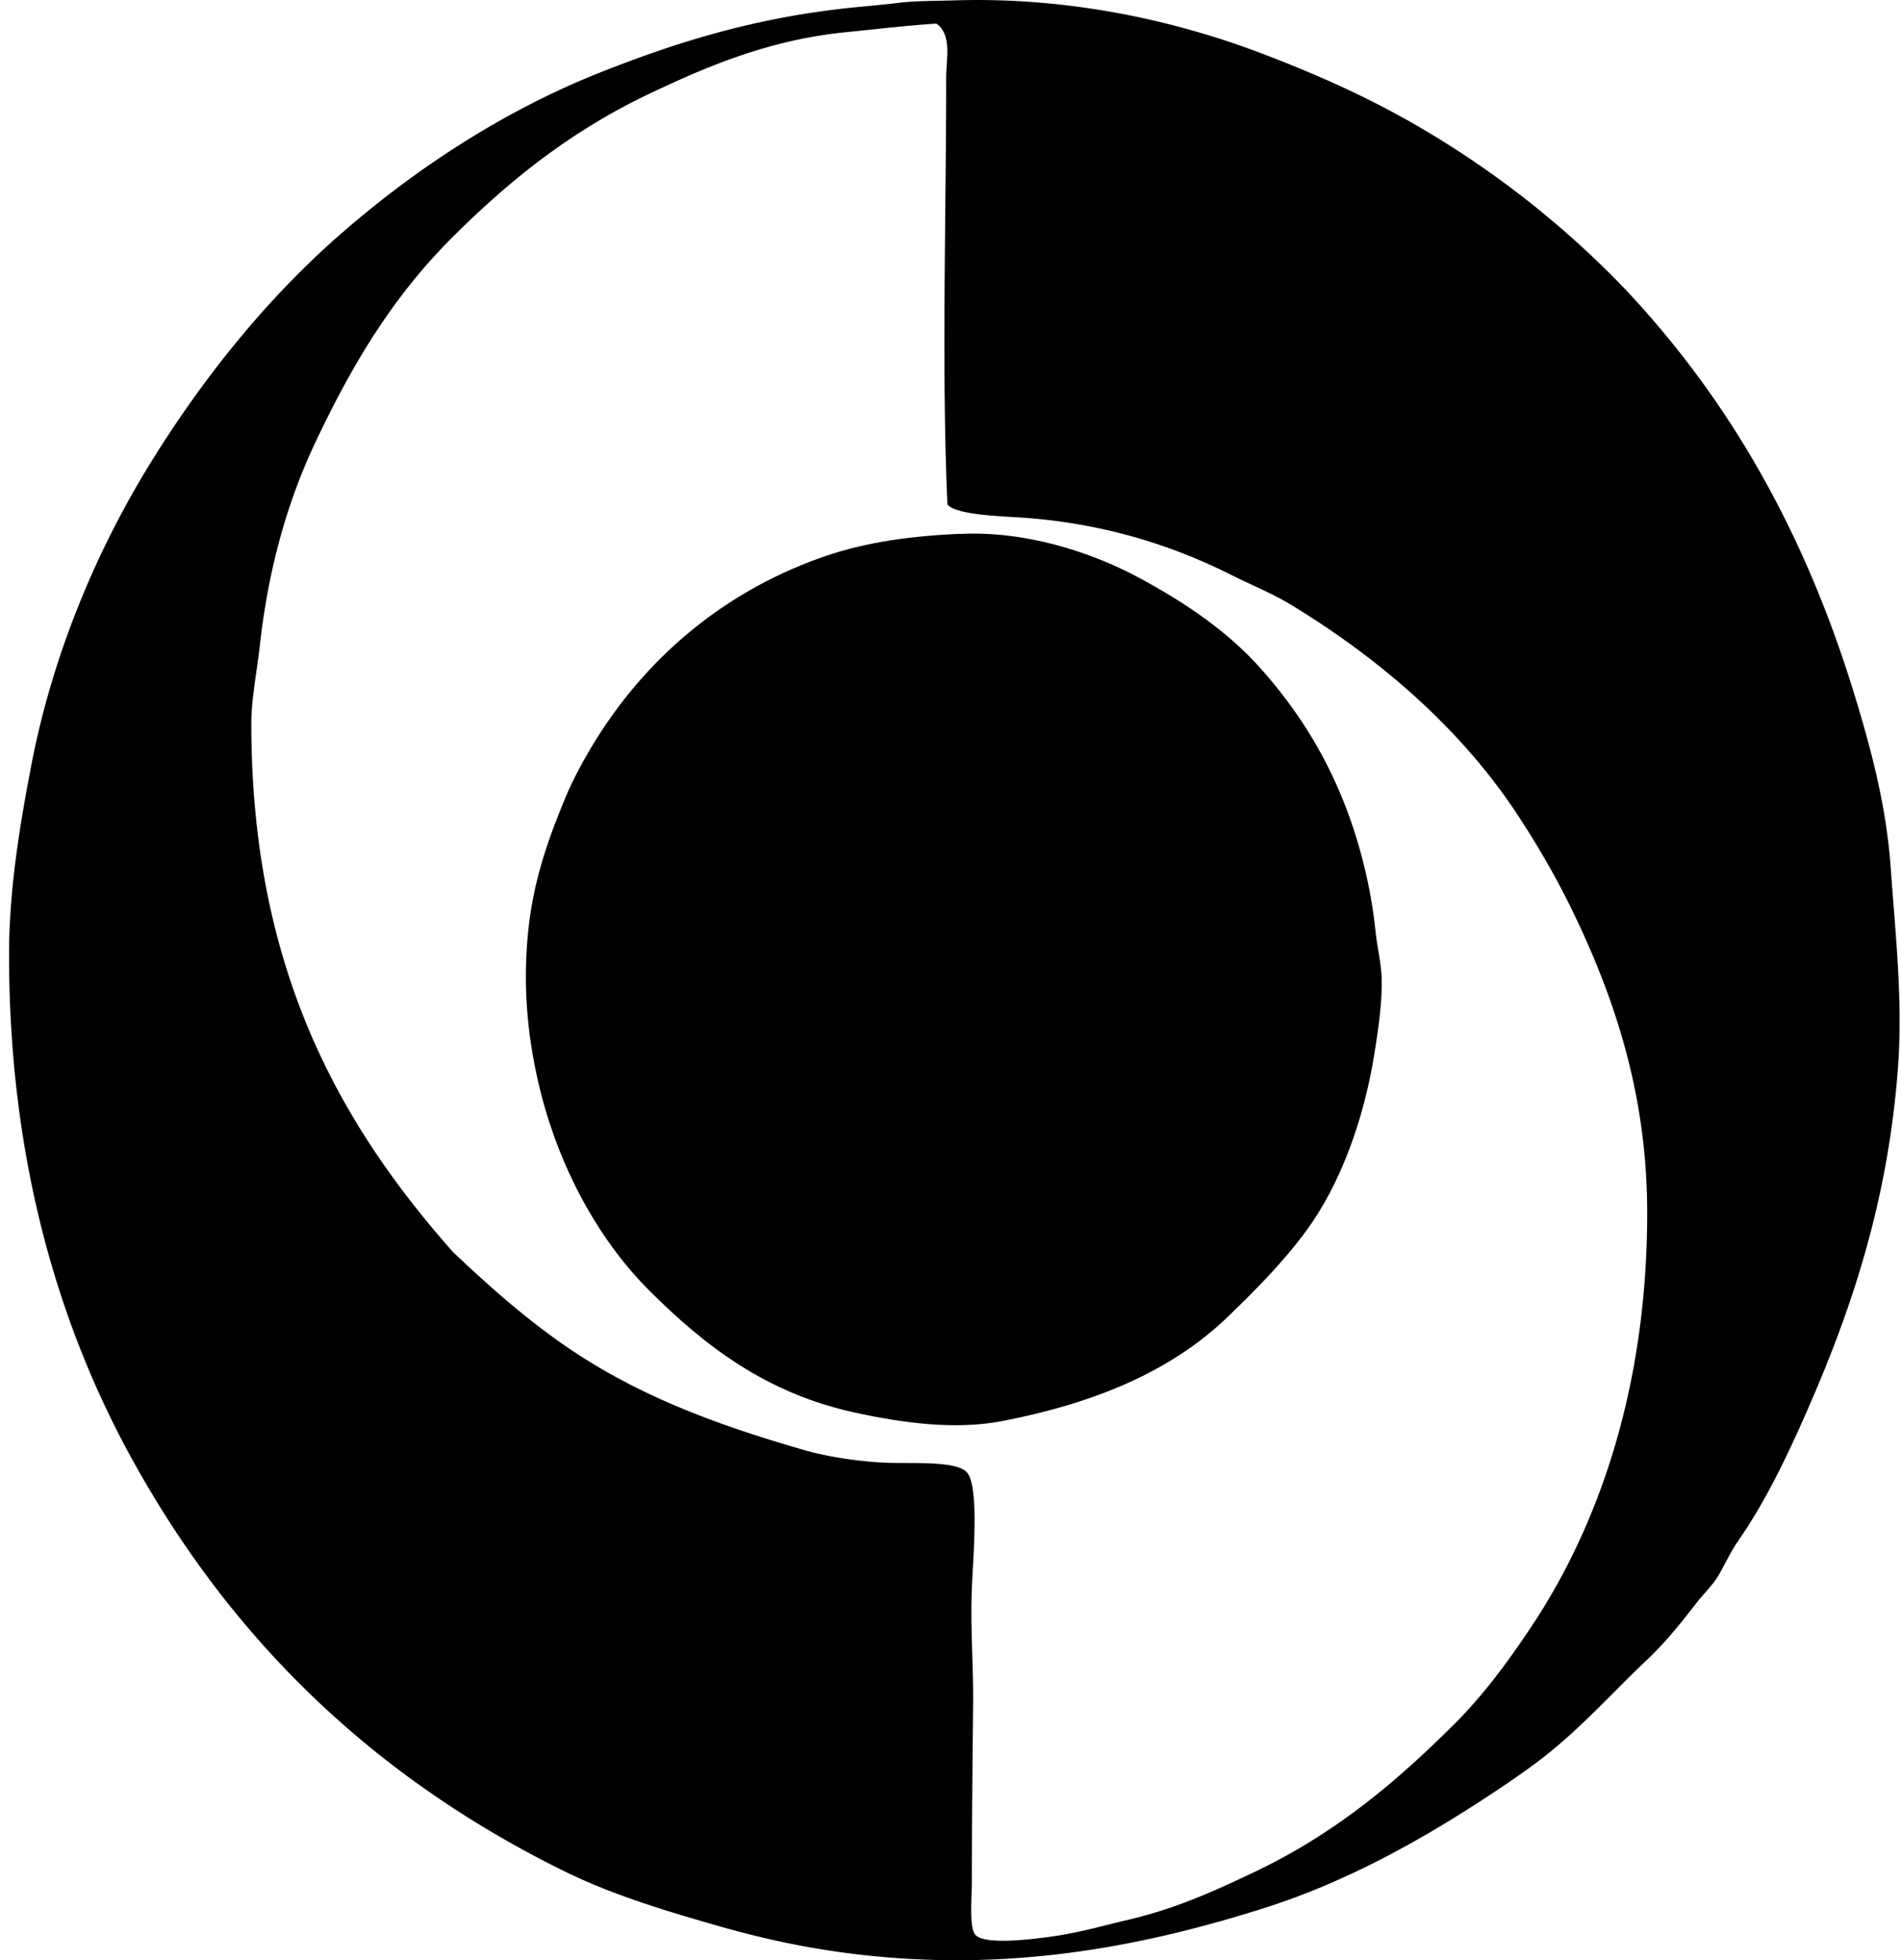
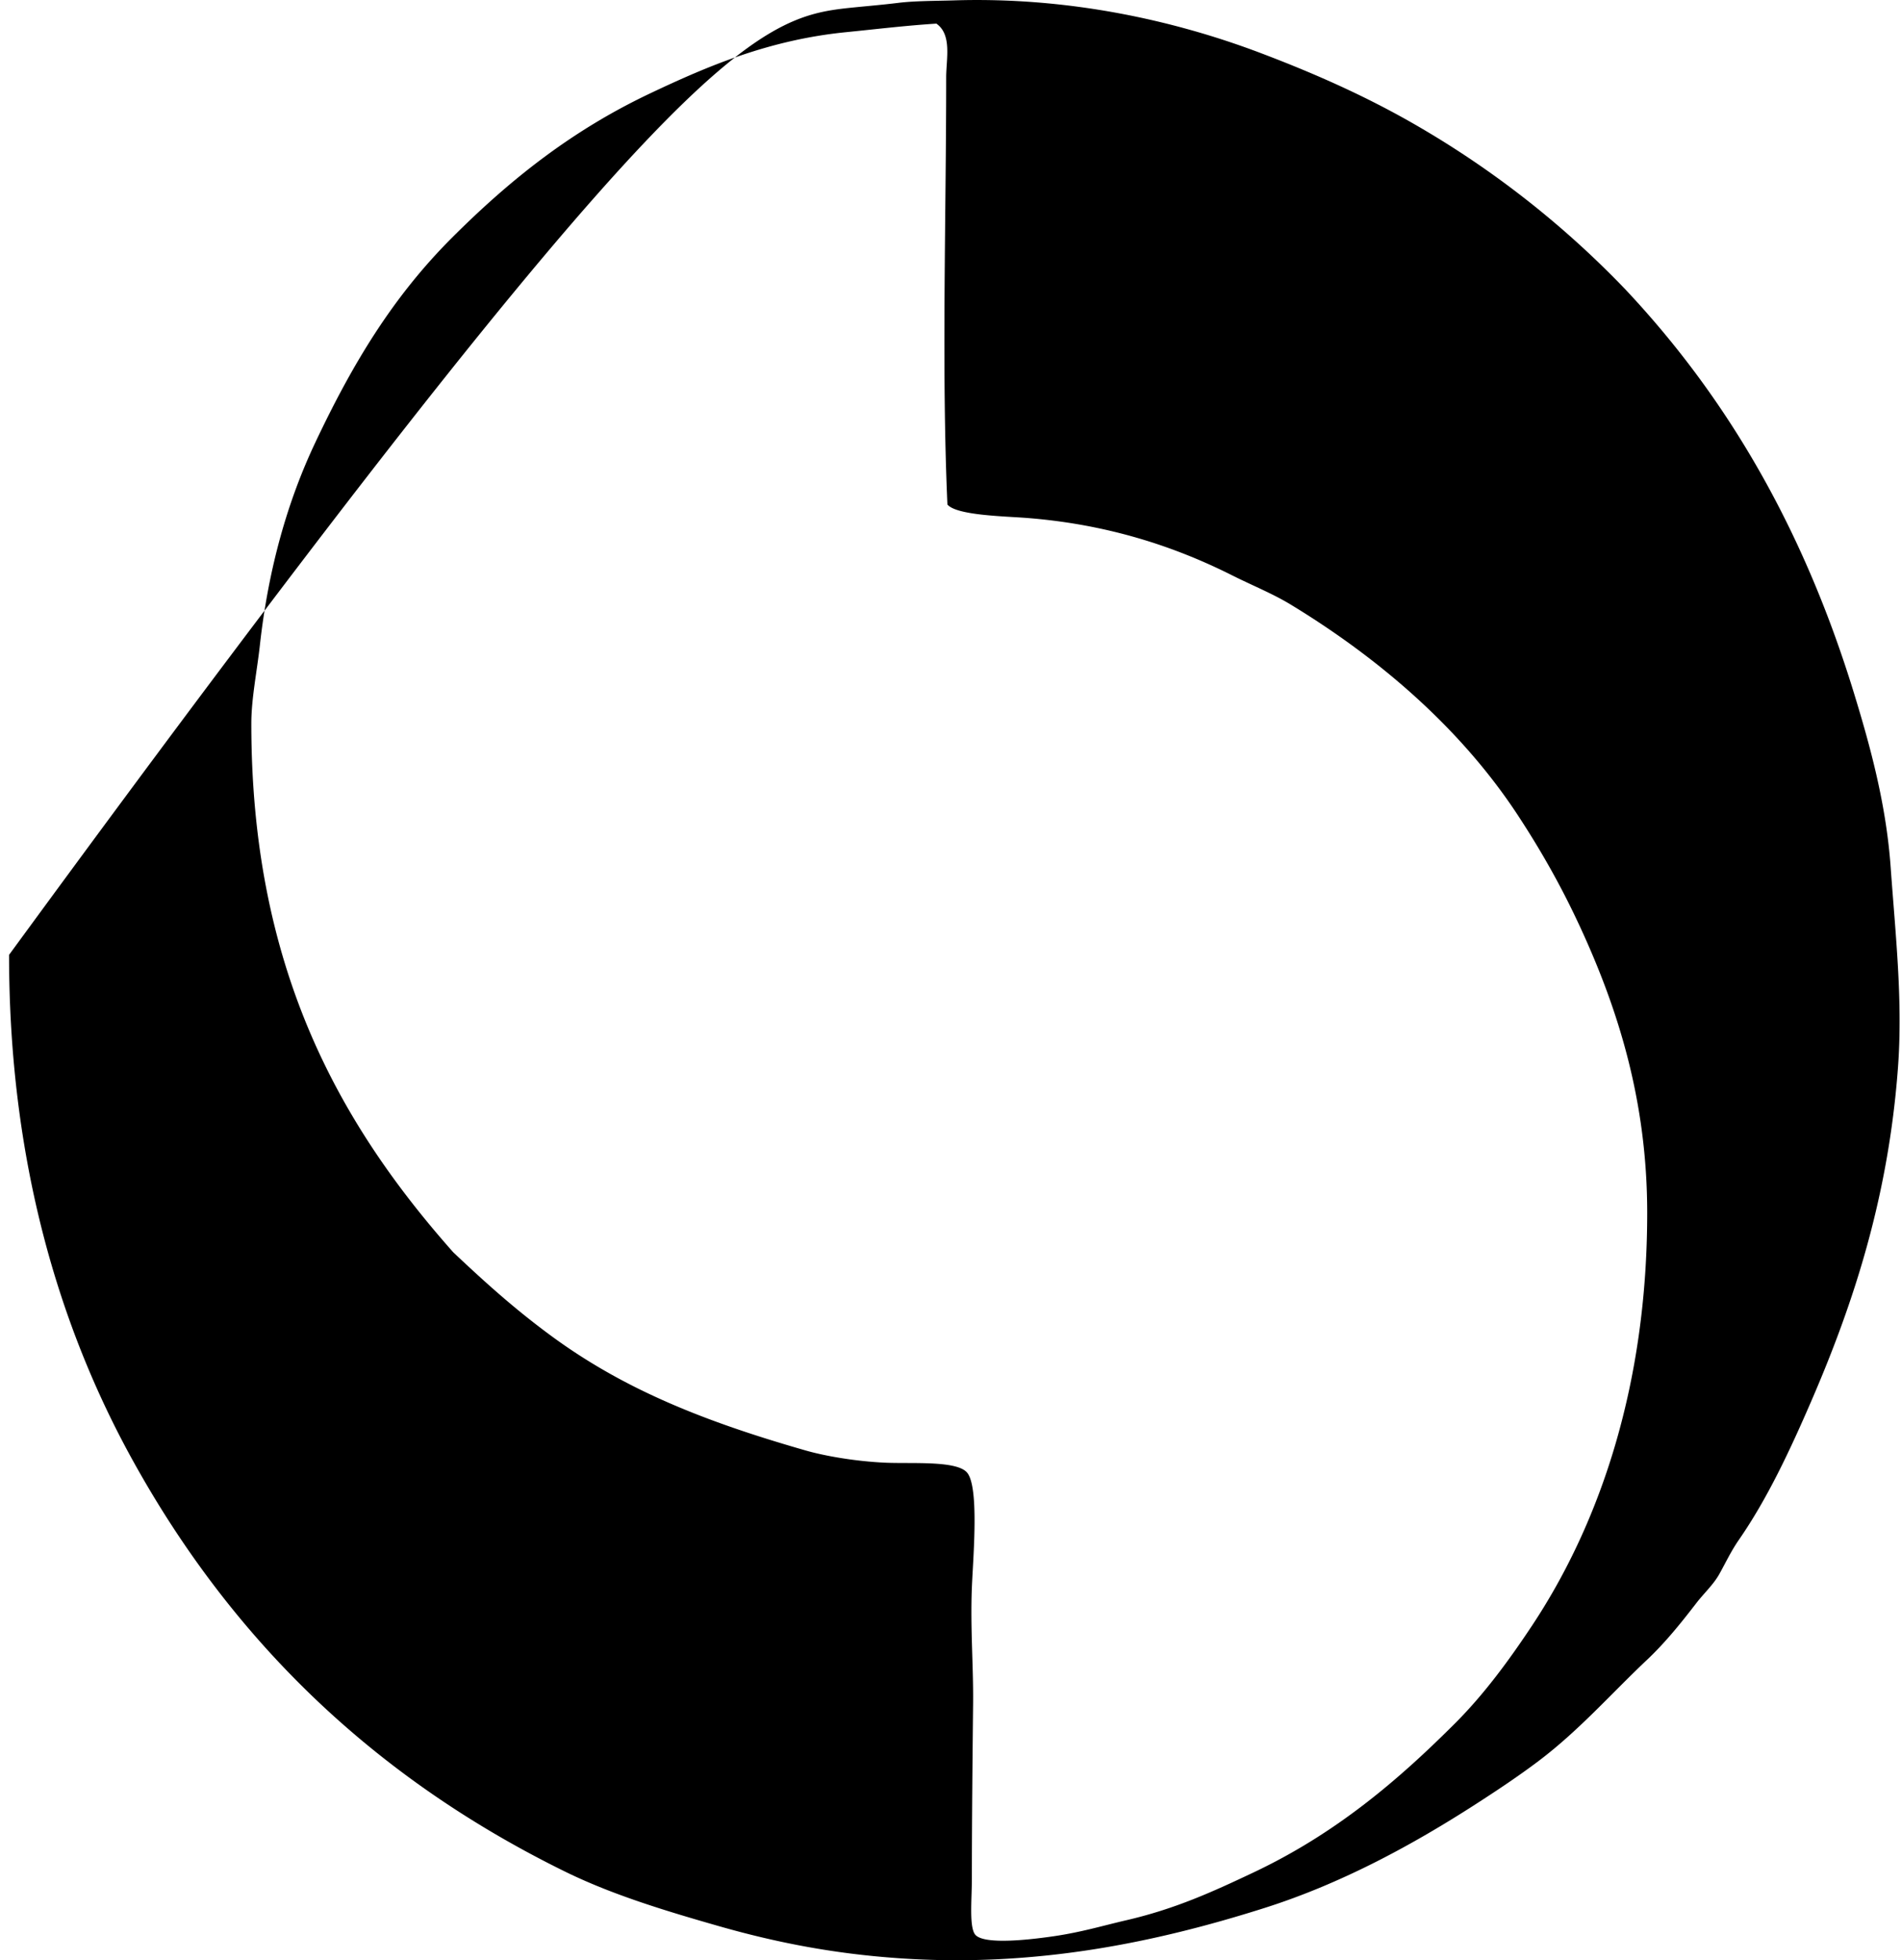
<svg xmlns="http://www.w3.org/2000/svg" width="194" height="200" fill="none" viewBox="0 0 194 200">
-   <path fill="#000" fill-rule="evenodd" d="M165.849 29.503c10.49 11.144 18.236 24.548 23.346 41.198 1.692 5.51 3.292 11.4 3.746 17.73.507 7.062 1.25 13.702.751 20.473-.971 13.145-4.487 23.978-8.864 34.085-2.179 5.032-4.472 9.923-7.366 14.108-.809 1.168-1.323 2.284-1.999 3.495-.606 1.089-1.603 1.994-2.37 2.996-1.516 1.969-3.133 3.987-4.992 5.742-3.683 3.471-6.935 7.21-11.113 10.362-1.987 1.497-4.142 2.938-6.37 4.372-6.331 4.079-13.618 8.083-21.596 10.611-11.142 3.531-23.414 6.085-37.331 5.117-6.744-.466-12.61-1.644-18.23-3.244-5.423-1.55-10.948-3.206-15.853-5.62-19.26-9.469-33.817-23.387-44.073-41.948C5.946 135.248.923 118.252.925 97.422c0-6.636 1.075-13.076 2.248-19.229 2.199-11.537 6.761-22.146 12.11-30.835 5.404-8.782 11.958-16.906 19.474-23.474 7.633-6.665 16.643-12.58 26.47-16.48C69.058 4.297 77.025 1.808 86.822.79c1.59-.164 3.167-.29 4.869-.5 1.725-.21 3.927-.195 5.617-.25 11.774-.375 22.578 2.053 31.337 5.37 6.086 2.305 11.505 4.767 16.73 7.866a96.098 96.098 0 0 1 20.474 16.228ZM86.323 3.285c-7.787.78-14.022 3.422-19.977 6.244-7.845 3.717-14.123 8.63-20.225 14.731-6.013 6.015-10.114 12.776-13.983 20.973-2.776 5.888-4.745 12.714-5.617 20.6-.299 2.69-.873 5.452-.873 7.992-.003 24.649 8.752 40.573 20.599 53.935 3.47 3.28 6.476 5.953 10.111 8.615 7.434 5.438 15.593 8.67 25.844 11.61 2.071.594 5.187 1.115 8.113 1.25 2.708.124 7.282-.241 8.366 1 1.27 1.453.623 8.675.5 11.733-.165 4.173.164 8.021.125 11.861-.053 5.091-.125 11.893-.125 17.853 0 2.107-.302 5.023.374 5.742.982 1.045 5.863.437 7.992.125 2.792-.407 4.984-1.071 7.367-1.624 5.035-1.161 8.873-2.928 12.983-4.869 8.412-3.97 14.77-9.404 20.599-15.233 2.95-2.949 5.494-6.411 7.867-9.988 7.099-10.717 11.733-24.886 11.736-42.074 0-11.415-2.967-20.742-6.745-28.966-1.96-4.27-4.045-7.929-6.367-11.484-5.832-8.936-14.181-16.098-23.221-21.599-1.88-1.146-3.898-1.945-5.993-2.995-5.853-2.943-12.672-5.219-20.973-5.87-2.305-.18-7.176-.256-8.115-1.372-.61-13.816-.123-29.351-.126-43.573 0-1.88.613-4.366-.999-5.491-3.155.2-6.254.577-9.237.874Z" clip-rule="evenodd" />
-   <path fill="#000" fill-rule="evenodd" d="M98.058 54.474c6.701-.32 13.358 1.907 17.976 4.367 5.03 2.684 9.355 5.658 12.735 9.49 3.505 3.974 6.288 8.287 8.363 13.484 1.495 3.741 2.759 8.422 3.247 13.232.162 1.603.579 3.257.625 4.746.073 2.382-.355 5.281-.748 7.741-1.094 6.845-3.541 13.435-6.993 18.101-2.38 3.222-5.245 6.097-7.989 8.74-5.793 5.58-13.624 8.8-22.975 10.611-4.793.929-10.145.21-15.107-.874-9.038-1.974-15.318-6.826-20.974-12.484-5.385-5.385-9.619-13.269-11.484-22.098-1.065-5.03-1.369-10.015-.751-15.231.587-4.953 2.17-9.206 3.746-12.986.741-1.774 1.818-3.77 2.87-5.491 5.166-8.439 12.87-15.207 22.972-18.854 4.1-1.48 8.523-2.233 14.236-2.496.082-.003.167.007.251.002Z" clip-rule="evenodd" />
+   <path fill="#000" fill-rule="evenodd" d="M165.849 29.503c10.49 11.144 18.236 24.548 23.346 41.198 1.692 5.51 3.292 11.4 3.746 17.73.507 7.062 1.25 13.702.751 20.473-.971 13.145-4.487 23.978-8.864 34.085-2.179 5.032-4.472 9.923-7.366 14.108-.809 1.168-1.323 2.284-1.999 3.495-.606 1.089-1.603 1.994-2.37 2.996-1.516 1.969-3.133 3.987-4.992 5.742-3.683 3.471-6.935 7.21-11.113 10.362-1.987 1.497-4.142 2.938-6.37 4.372-6.331 4.079-13.618 8.083-21.596 10.611-11.142 3.531-23.414 6.085-37.331 5.117-6.744-.466-12.61-1.644-18.23-3.244-5.423-1.55-10.948-3.206-15.853-5.62-19.26-9.469-33.817-23.387-44.073-41.948C5.946 135.248.923 118.252.925 97.422C69.058 4.297 77.025 1.808 86.822.79c1.59-.164 3.167-.29 4.869-.5 1.725-.21 3.927-.195 5.617-.25 11.774-.375 22.578 2.053 31.337 5.37 6.086 2.305 11.505 4.767 16.73 7.866a96.098 96.098 0 0 1 20.474 16.228ZM86.323 3.285c-7.787.78-14.022 3.422-19.977 6.244-7.845 3.717-14.123 8.63-20.225 14.731-6.013 6.015-10.114 12.776-13.983 20.973-2.776 5.888-4.745 12.714-5.617 20.6-.299 2.69-.873 5.452-.873 7.992-.003 24.649 8.752 40.573 20.599 53.935 3.47 3.28 6.476 5.953 10.111 8.615 7.434 5.438 15.593 8.67 25.844 11.61 2.071.594 5.187 1.115 8.113 1.25 2.708.124 7.282-.241 8.366 1 1.27 1.453.623 8.675.5 11.733-.165 4.173.164 8.021.125 11.861-.053 5.091-.125 11.893-.125 17.853 0 2.107-.302 5.023.374 5.742.982 1.045 5.863.437 7.992.125 2.792-.407 4.984-1.071 7.367-1.624 5.035-1.161 8.873-2.928 12.983-4.869 8.412-3.97 14.77-9.404 20.599-15.233 2.95-2.949 5.494-6.411 7.867-9.988 7.099-10.717 11.733-24.886 11.736-42.074 0-11.415-2.967-20.742-6.745-28.966-1.96-4.27-4.045-7.929-6.367-11.484-5.832-8.936-14.181-16.098-23.221-21.599-1.88-1.146-3.898-1.945-5.993-2.995-5.853-2.943-12.672-5.219-20.973-5.87-2.305-.18-7.176-.256-8.115-1.372-.61-13.816-.123-29.351-.126-43.573 0-1.88.613-4.366-.999-5.491-3.155.2-6.254.577-9.237.874Z" clip-rule="evenodd" />
</svg>